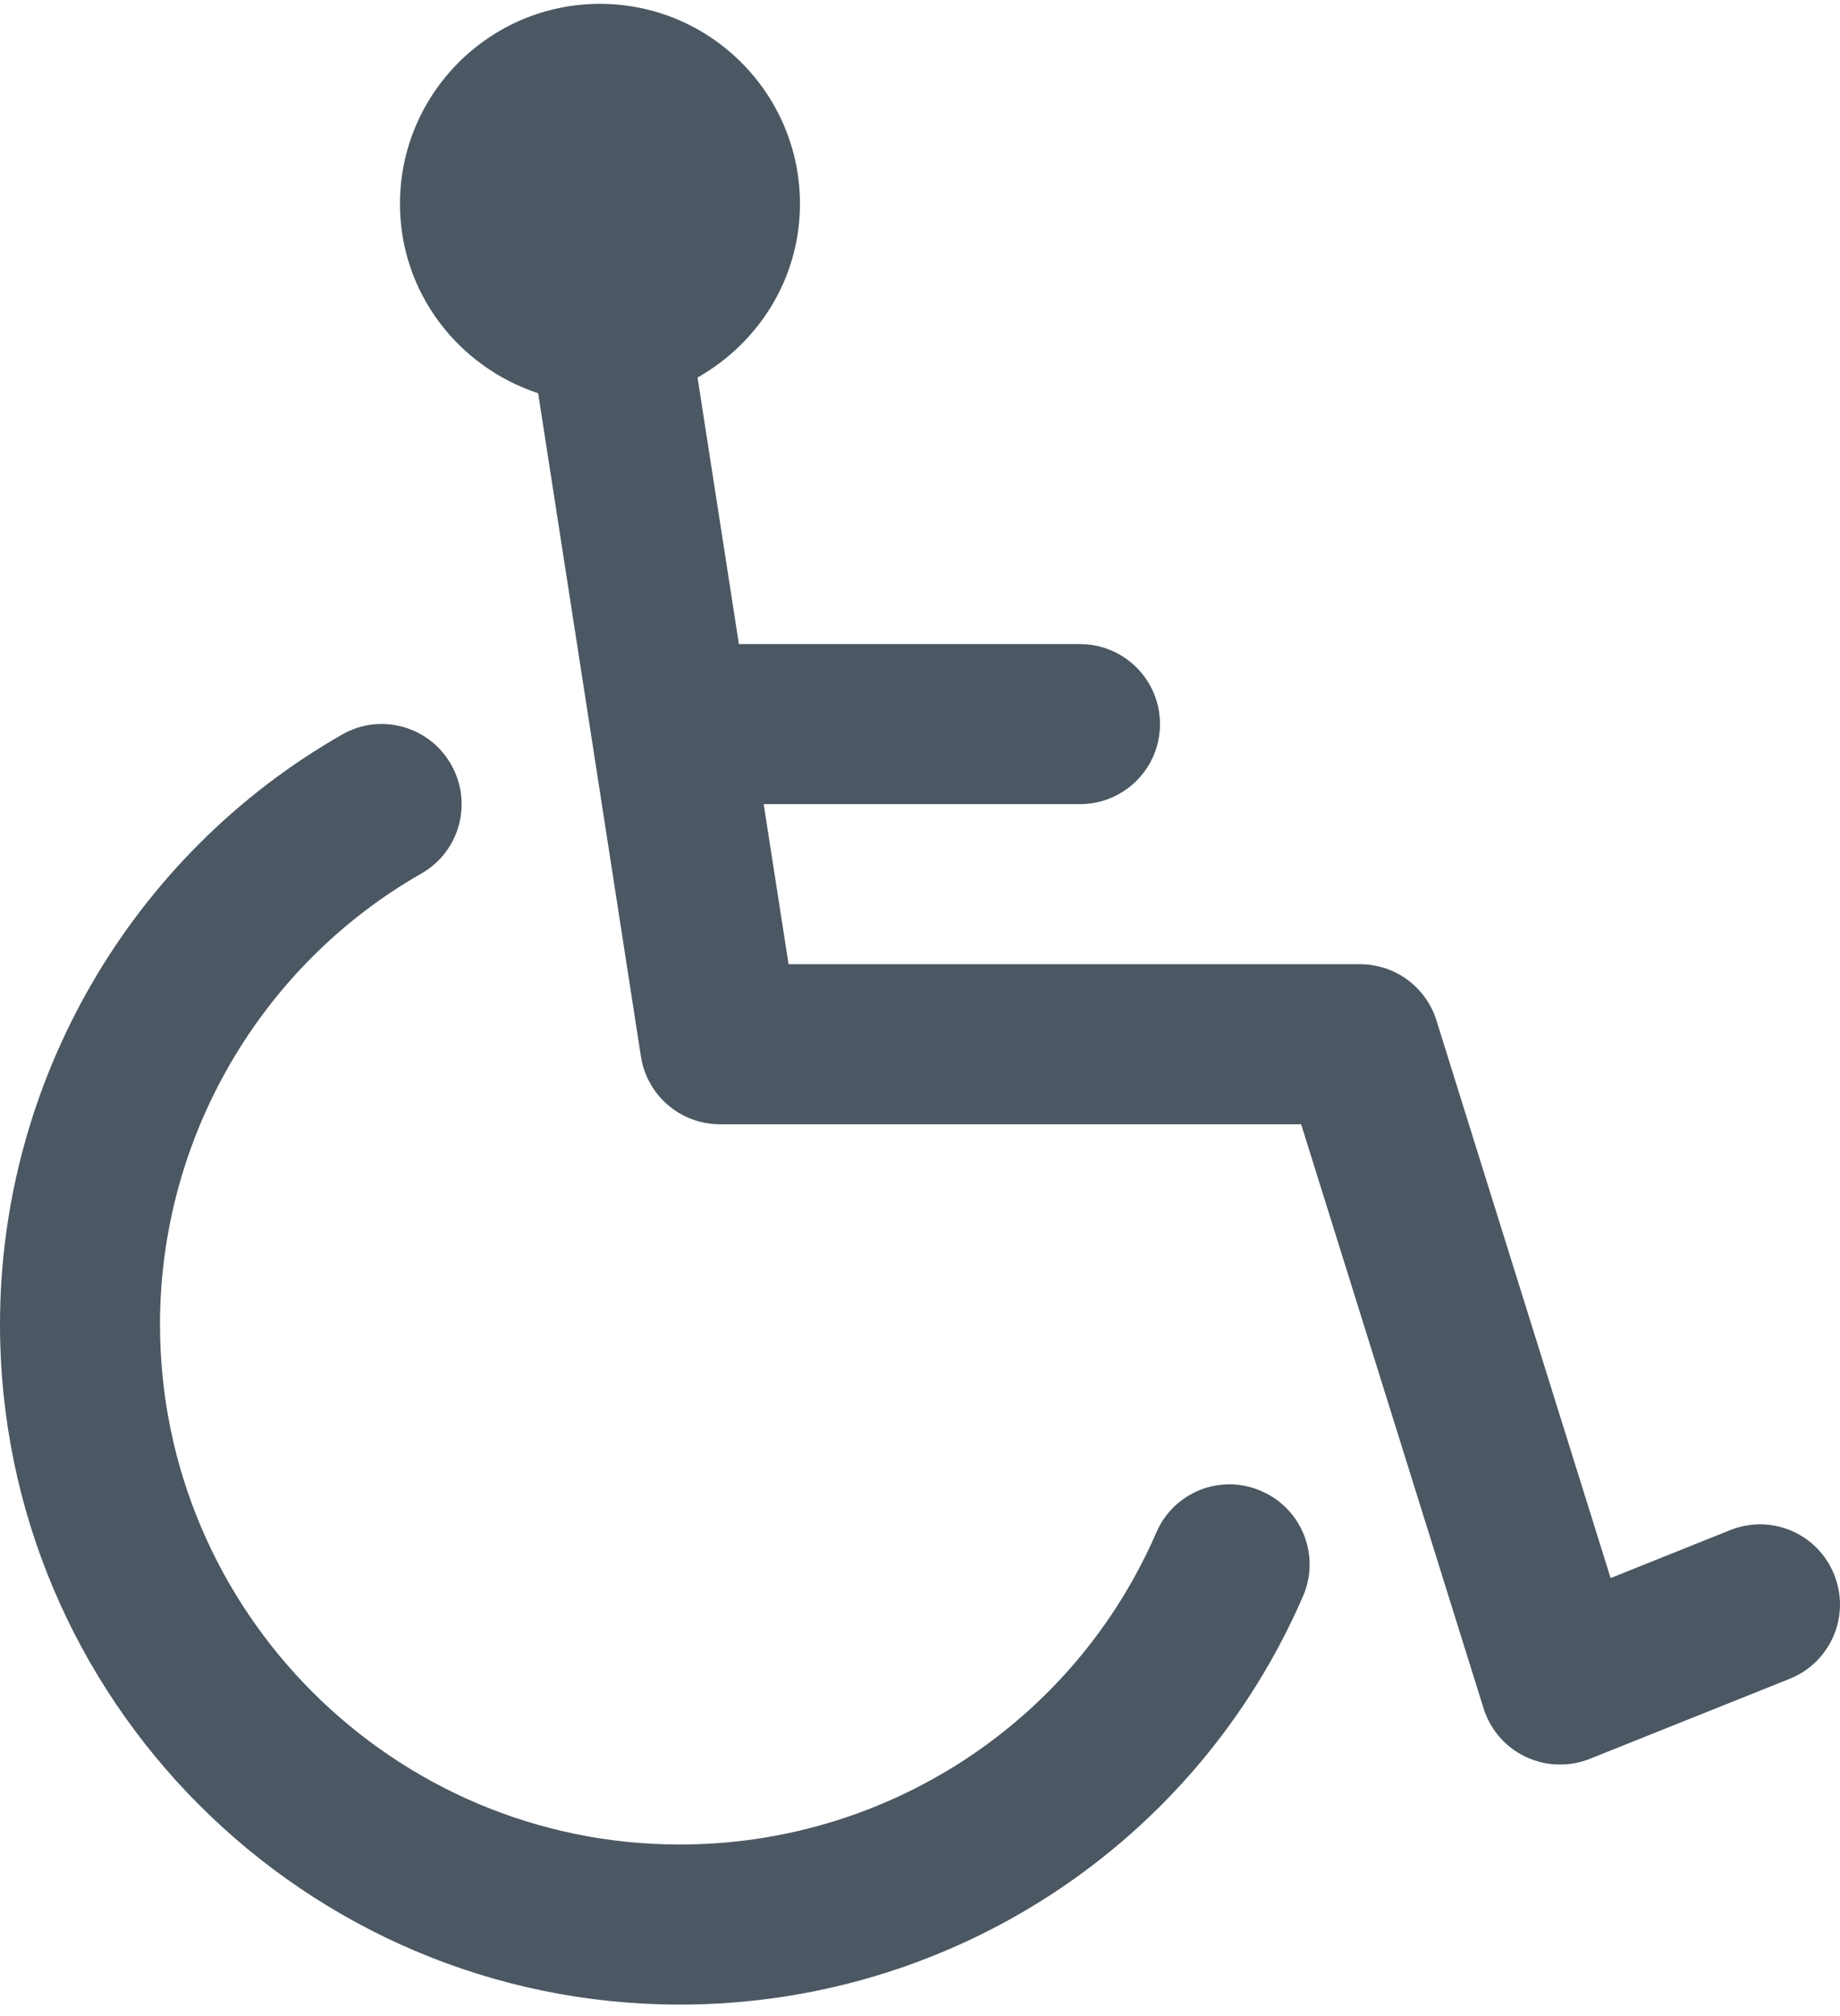
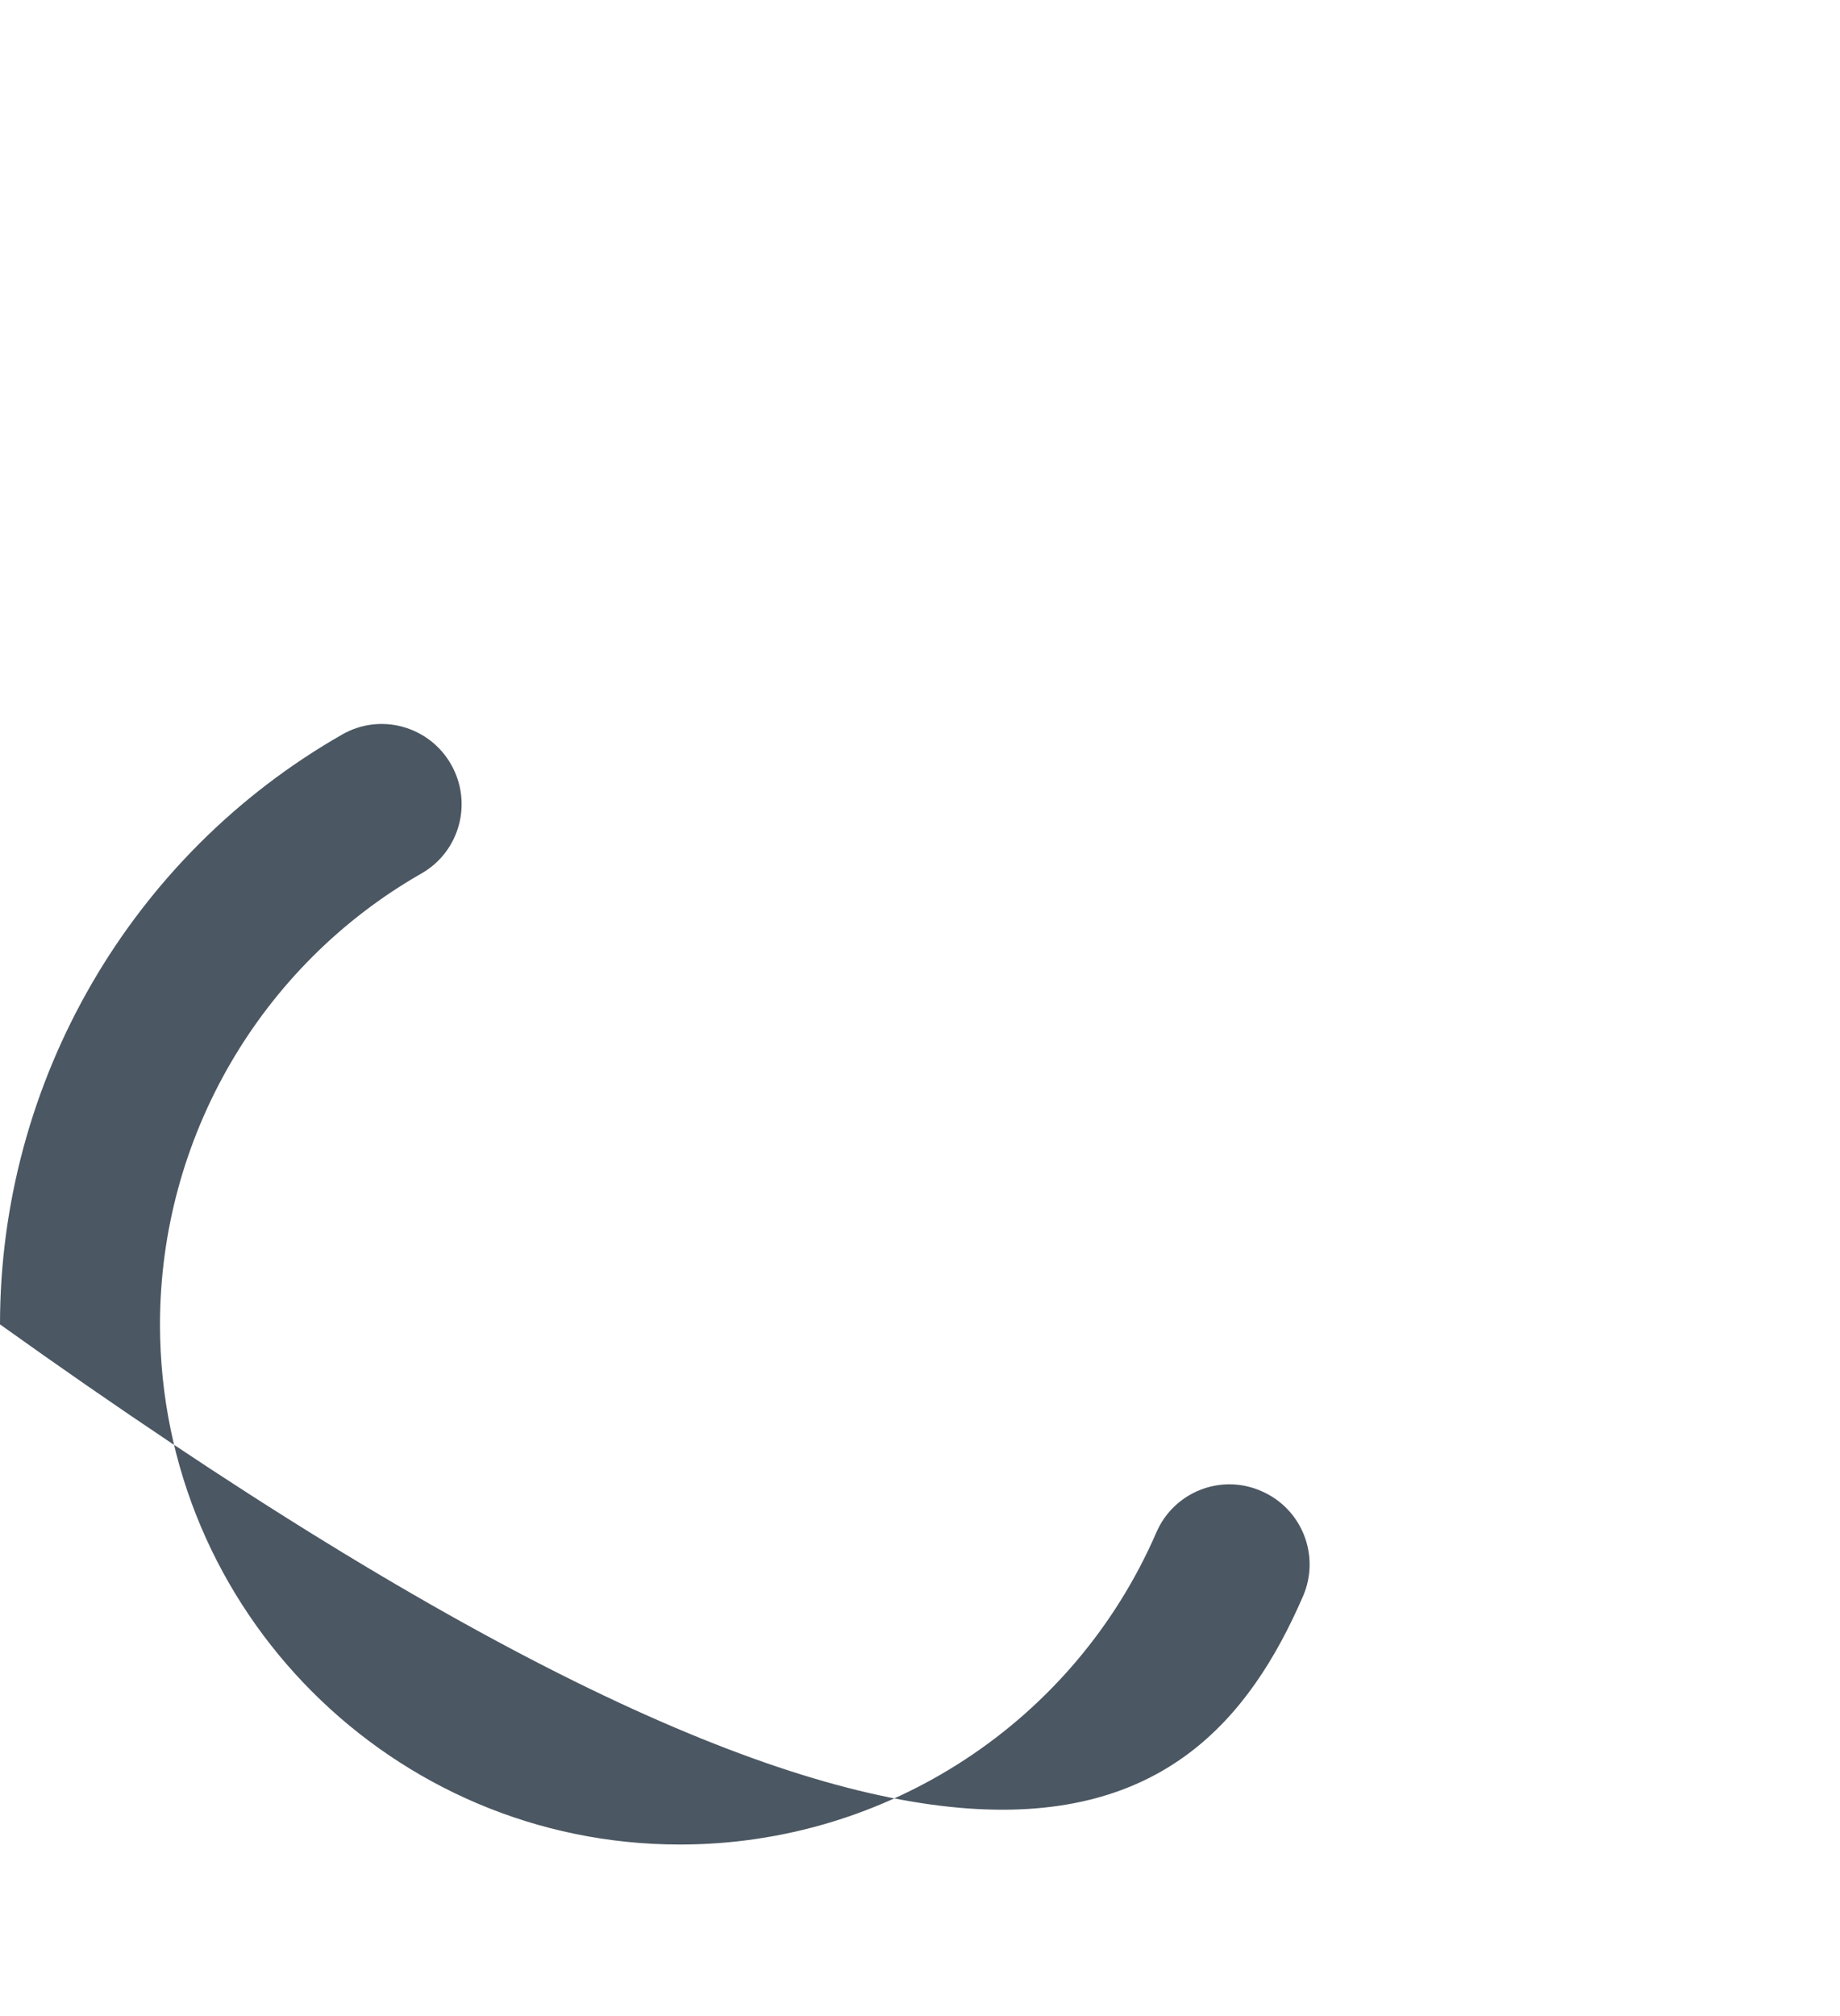
<svg xmlns="http://www.w3.org/2000/svg" width="21" height="23" viewBox="0 0 21 23" fill="none">
-   <path d="M14.396 17.011C13.934 16.807 13.396 17.021 13.197 17.484C12.258 19.646 10.124 21.043 7.76 21.043C4.488 21.043 1.826 18.381 1.826 15.109C1.826 12.987 2.969 11.017 4.808 9.966C5.247 9.717 5.398 9.159 5.148 8.721C4.899 8.283 4.34 8.128 3.903 8.381C1.495 9.756 -0 12.333 -0 15.109C-0 19.388 3.481 22.869 7.76 22.869C10.853 22.869 13.644 21.041 14.871 18.211C15.072 17.749 14.86 17.211 14.396 17.011Z" fill="#4B5762" />
-   <path d="M20.934 17.965C20.746 17.496 20.219 17.268 19.747 17.456L18.382 18.003L16.394 11.641C16.336 11.455 16.22 11.293 16.063 11.177C15.906 11.062 15.716 11 15.521 11H9L8.716 9.174H12.325C12.83 9.174 13.239 8.766 13.239 8.261C13.239 7.756 12.83 7.348 12.325 7.348H8.433L7.961 4.307C8.655 3.914 9.13 3.179 9.13 2.326C9.13 1.067 8.106 0.044 6.847 0.044C5.589 0.044 4.565 1.067 4.565 2.326C4.565 3.337 5.229 4.186 6.142 4.486L7.315 12.053C7.384 12.498 7.767 12.826 8.217 12.826H14.85L16.932 19.489C16.97 19.61 17.032 19.721 17.114 19.816C17.197 19.911 17.298 19.988 17.412 20.042C17.534 20.1 17.668 20.131 17.804 20.13C17.92 20.131 18.035 20.109 18.143 20.066L20.426 19.152C20.894 18.965 21.122 18.434 20.934 17.965Z" fill="#4B5762" />
+   <path d="M14.396 17.011C13.934 16.807 13.396 17.021 13.197 17.484C12.258 19.646 10.124 21.043 7.76 21.043C4.488 21.043 1.826 18.381 1.826 15.109C1.826 12.987 2.969 11.017 4.808 9.966C5.247 9.717 5.398 9.159 5.148 8.721C4.899 8.283 4.34 8.128 3.903 8.381C1.495 9.756 -0 12.333 -0 15.109C10.853 22.869 13.644 21.041 14.871 18.211C15.072 17.749 14.86 17.211 14.396 17.011Z" fill="#4B5762" />
</svg>